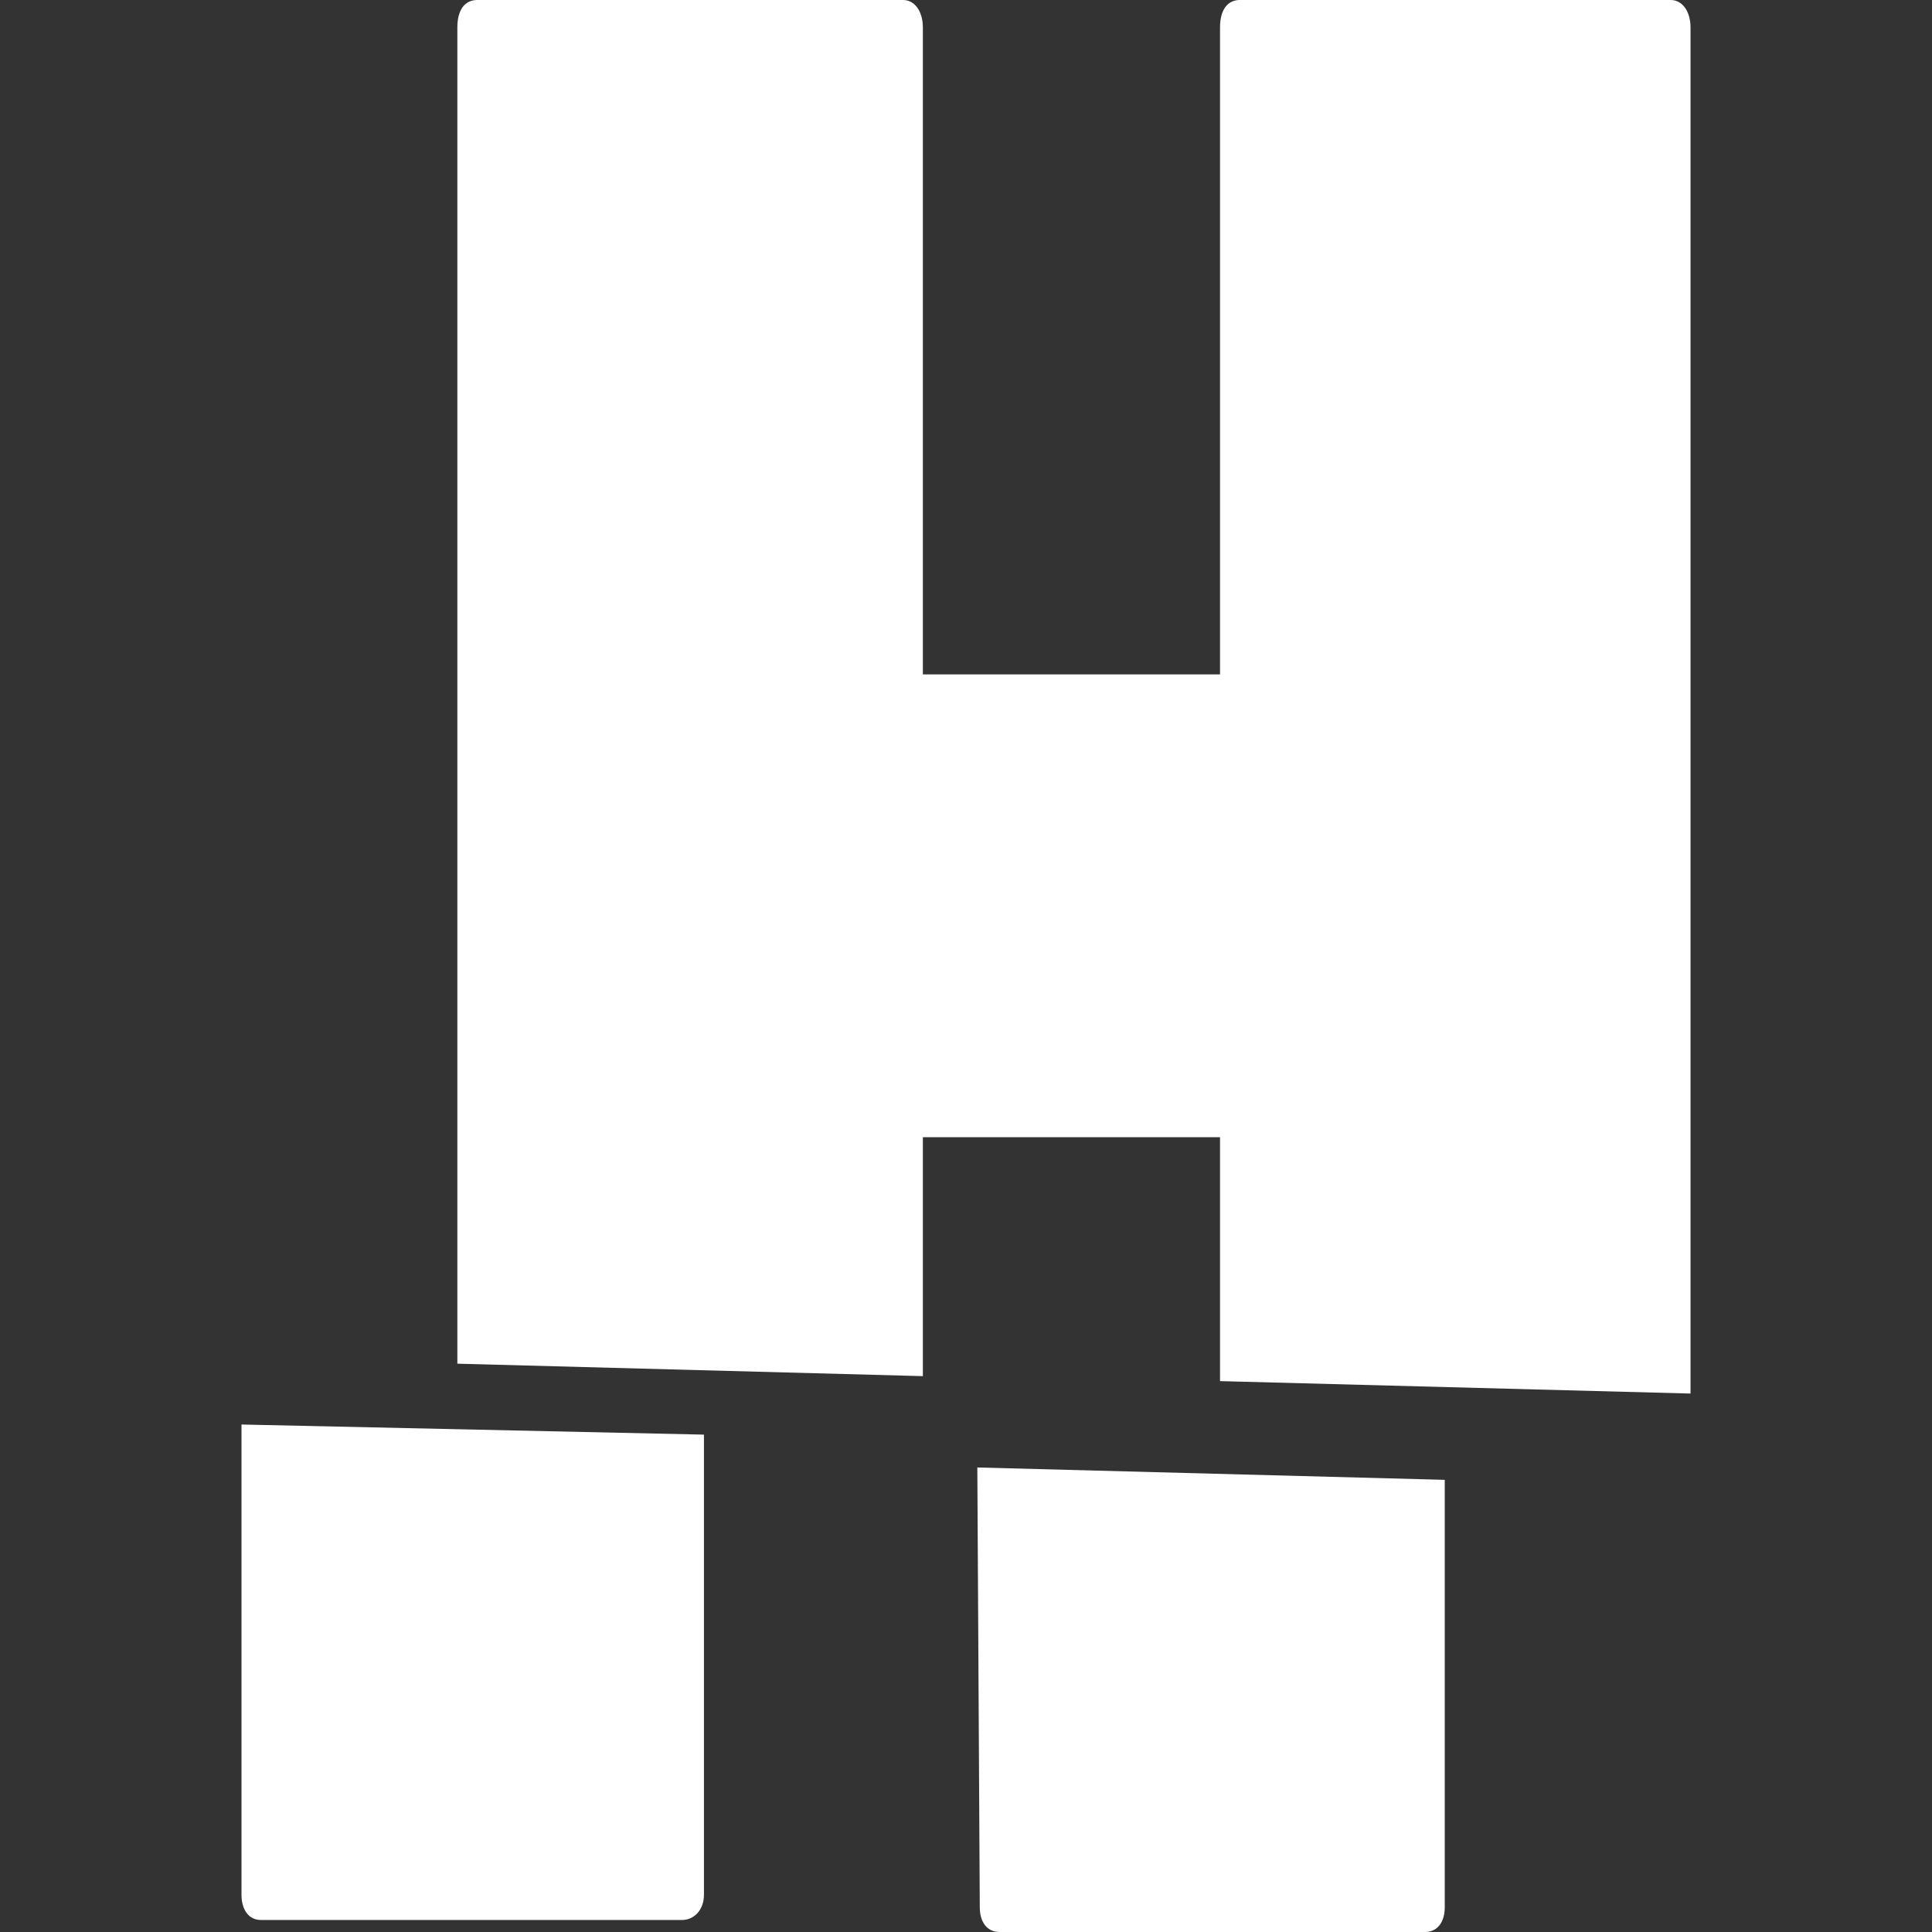
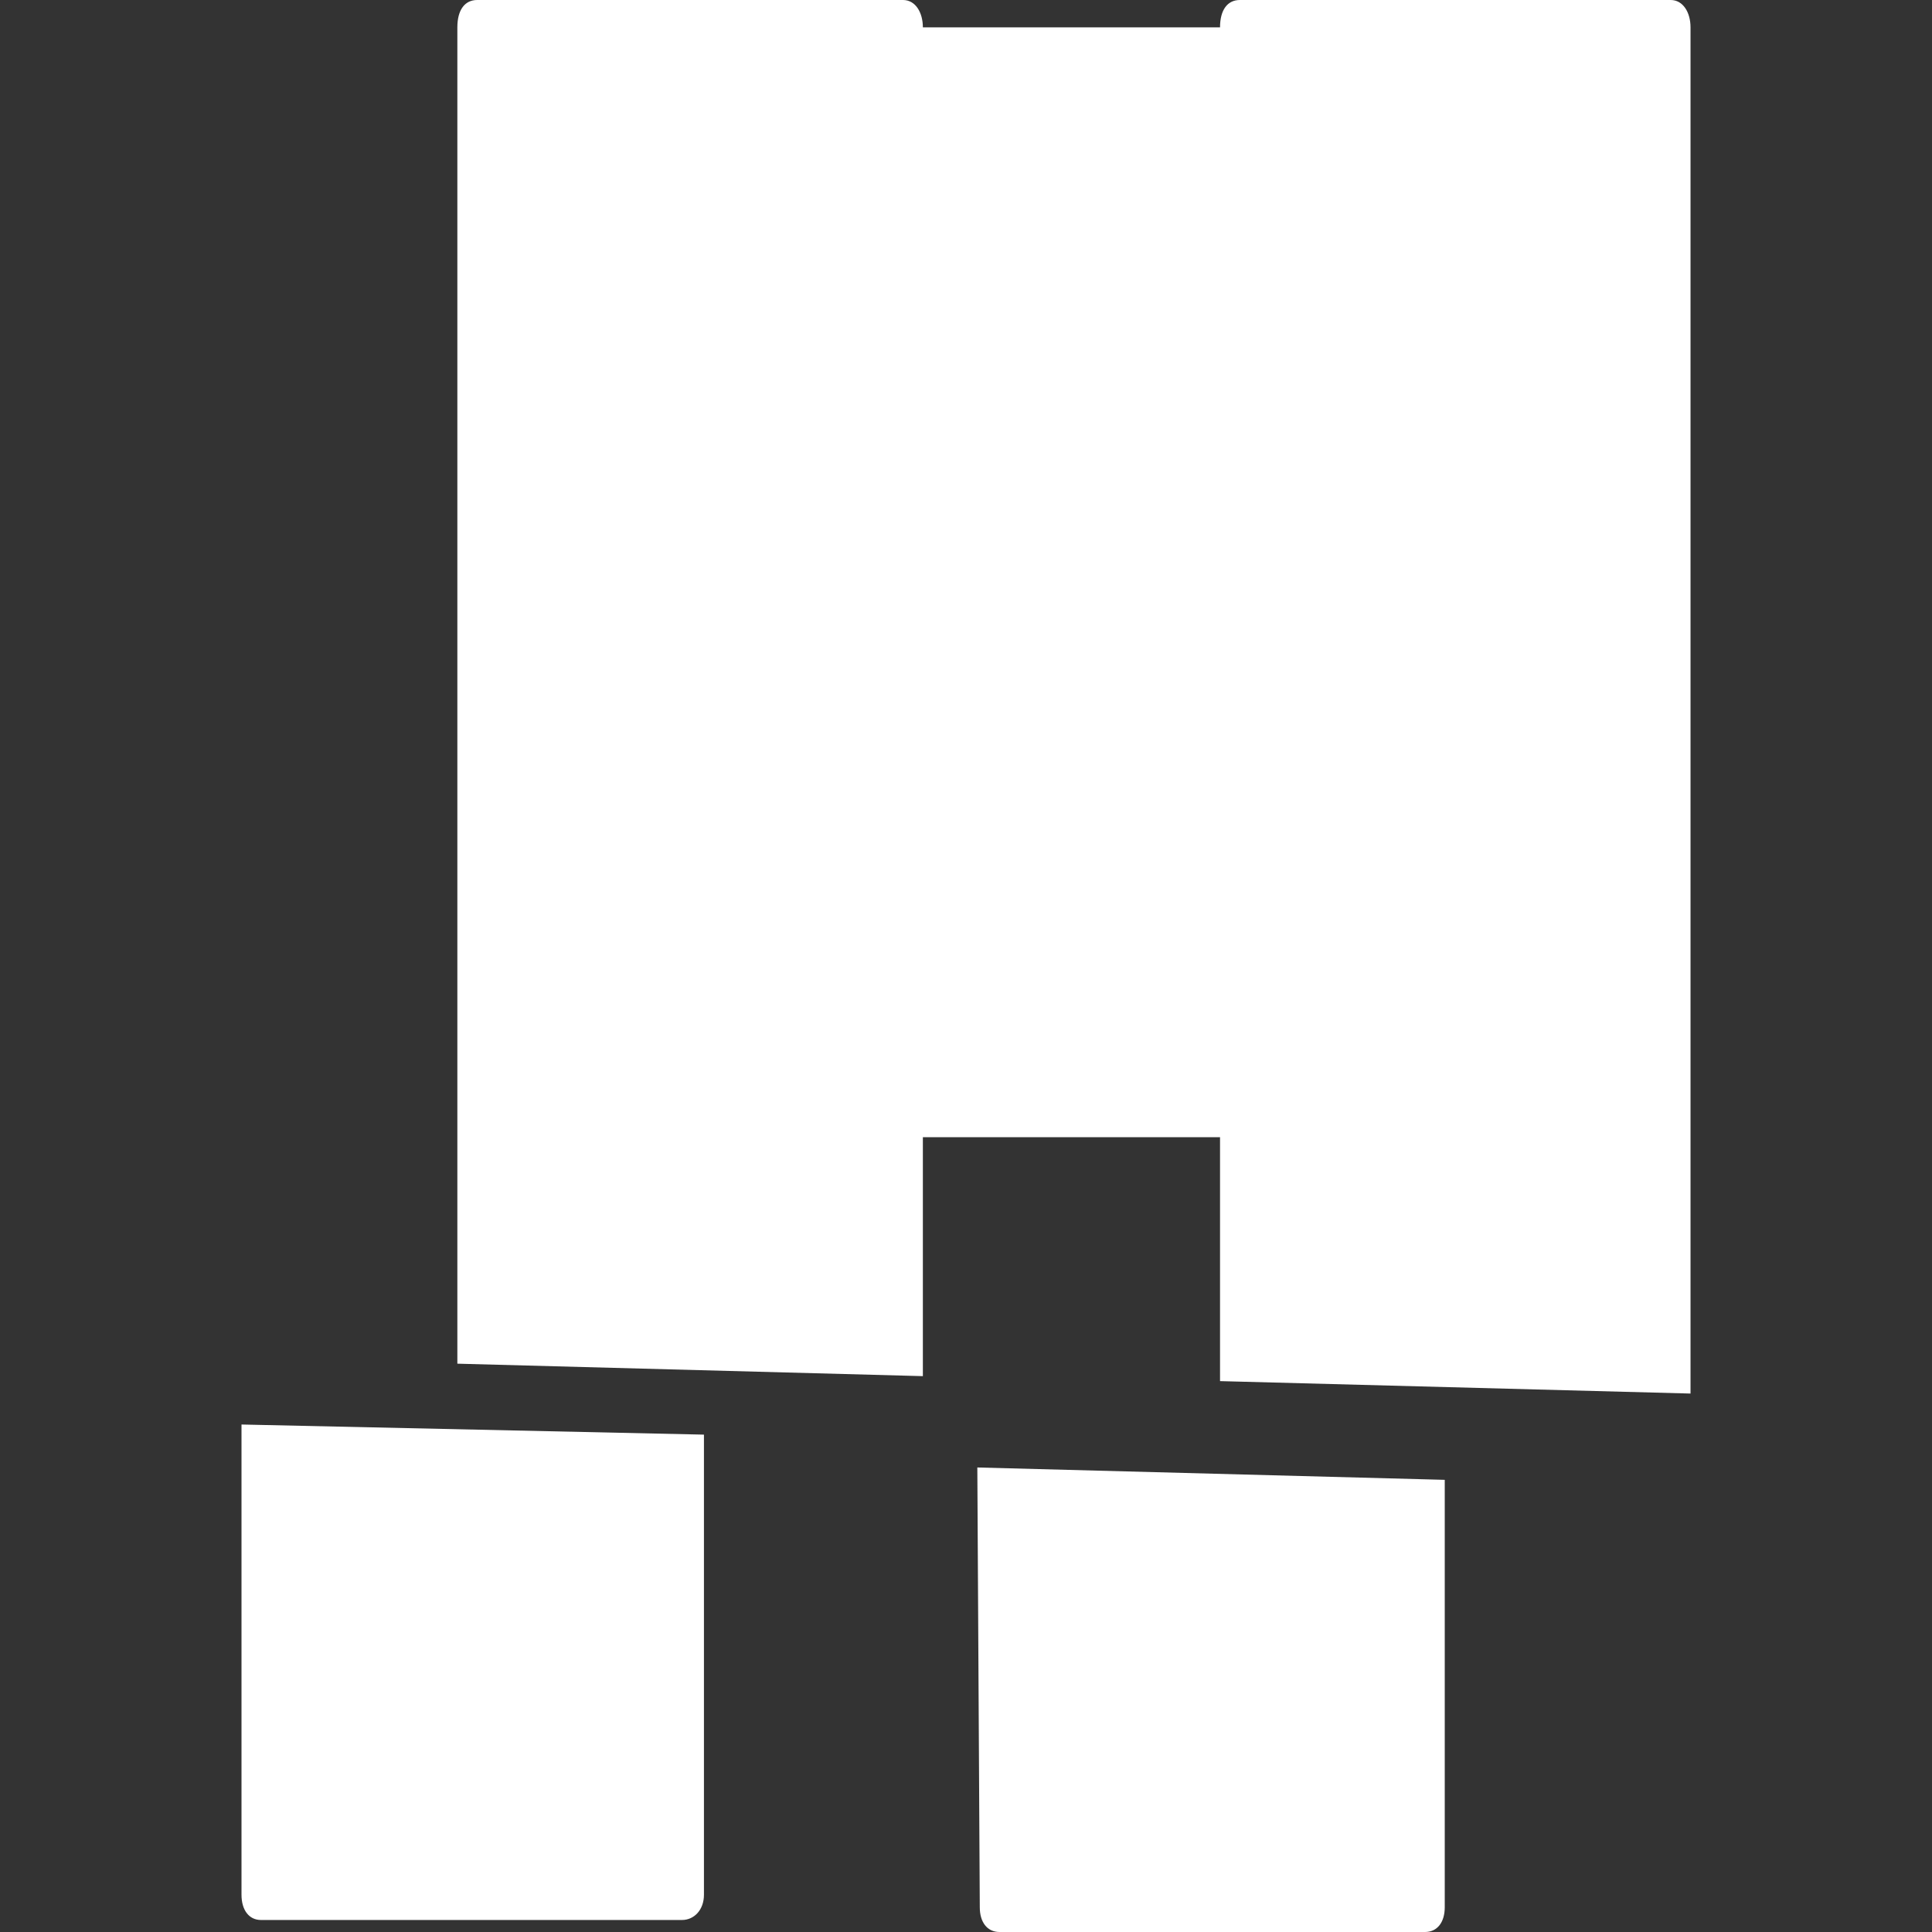
<svg xmlns="http://www.w3.org/2000/svg" width="80" height="80" viewBox="0 0 80 80" fill="none">
  <rect x="0" y="0" width="80" height="80" fill="#333333" stroke="none" />
-   <path fill-rule="evenodd" clip-rule="evenodd" d="M38.214 47.09H50.519V57.189L70.001 57.704V1.133C70.001 0.515 69.693 0 69.18 0H51.339C50.826 0 50.519 0.412 50.519 1.133V27.925H38.214V1.133C38.214 0.515 37.907 0 37.394 0H19.758C19.245 0 18.938 0.412 18.938 1.133V56.467L38.214 56.983V47.09ZM10.81 79.503H28.237C28.743 79.503 29.149 79.085 29.149 78.457V59.405L10 58.986V78.457C10 79.085 10.304 79.503 10.81 79.503ZM41.386 80C40.876 80 40.571 79.591 40.571 78.977L40.469 60.765L59.824 61.277V78.977C59.824 79.591 59.518 80 59.009 80H41.386Z" fill="white" />
+   <path fill-rule="evenodd" clip-rule="evenodd" d="M38.214 47.09H50.519V57.189L70.001 57.704V1.133C70.001 0.515 69.693 0 69.18 0H51.339C50.826 0 50.519 0.412 50.519 1.133H38.214V1.133C38.214 0.515 37.907 0 37.394 0H19.758C19.245 0 18.938 0.412 18.938 1.133V56.467L38.214 56.983V47.09ZM10.81 79.503H28.237C28.743 79.503 29.149 79.085 29.149 78.457V59.405L10 58.986V78.457C10 79.085 10.304 79.503 10.81 79.503ZM41.386 80C40.876 80 40.571 79.591 40.571 78.977L40.469 60.765L59.824 61.277V78.977C59.824 79.591 59.518 80 59.009 80H41.386Z" fill="white" />
</svg>